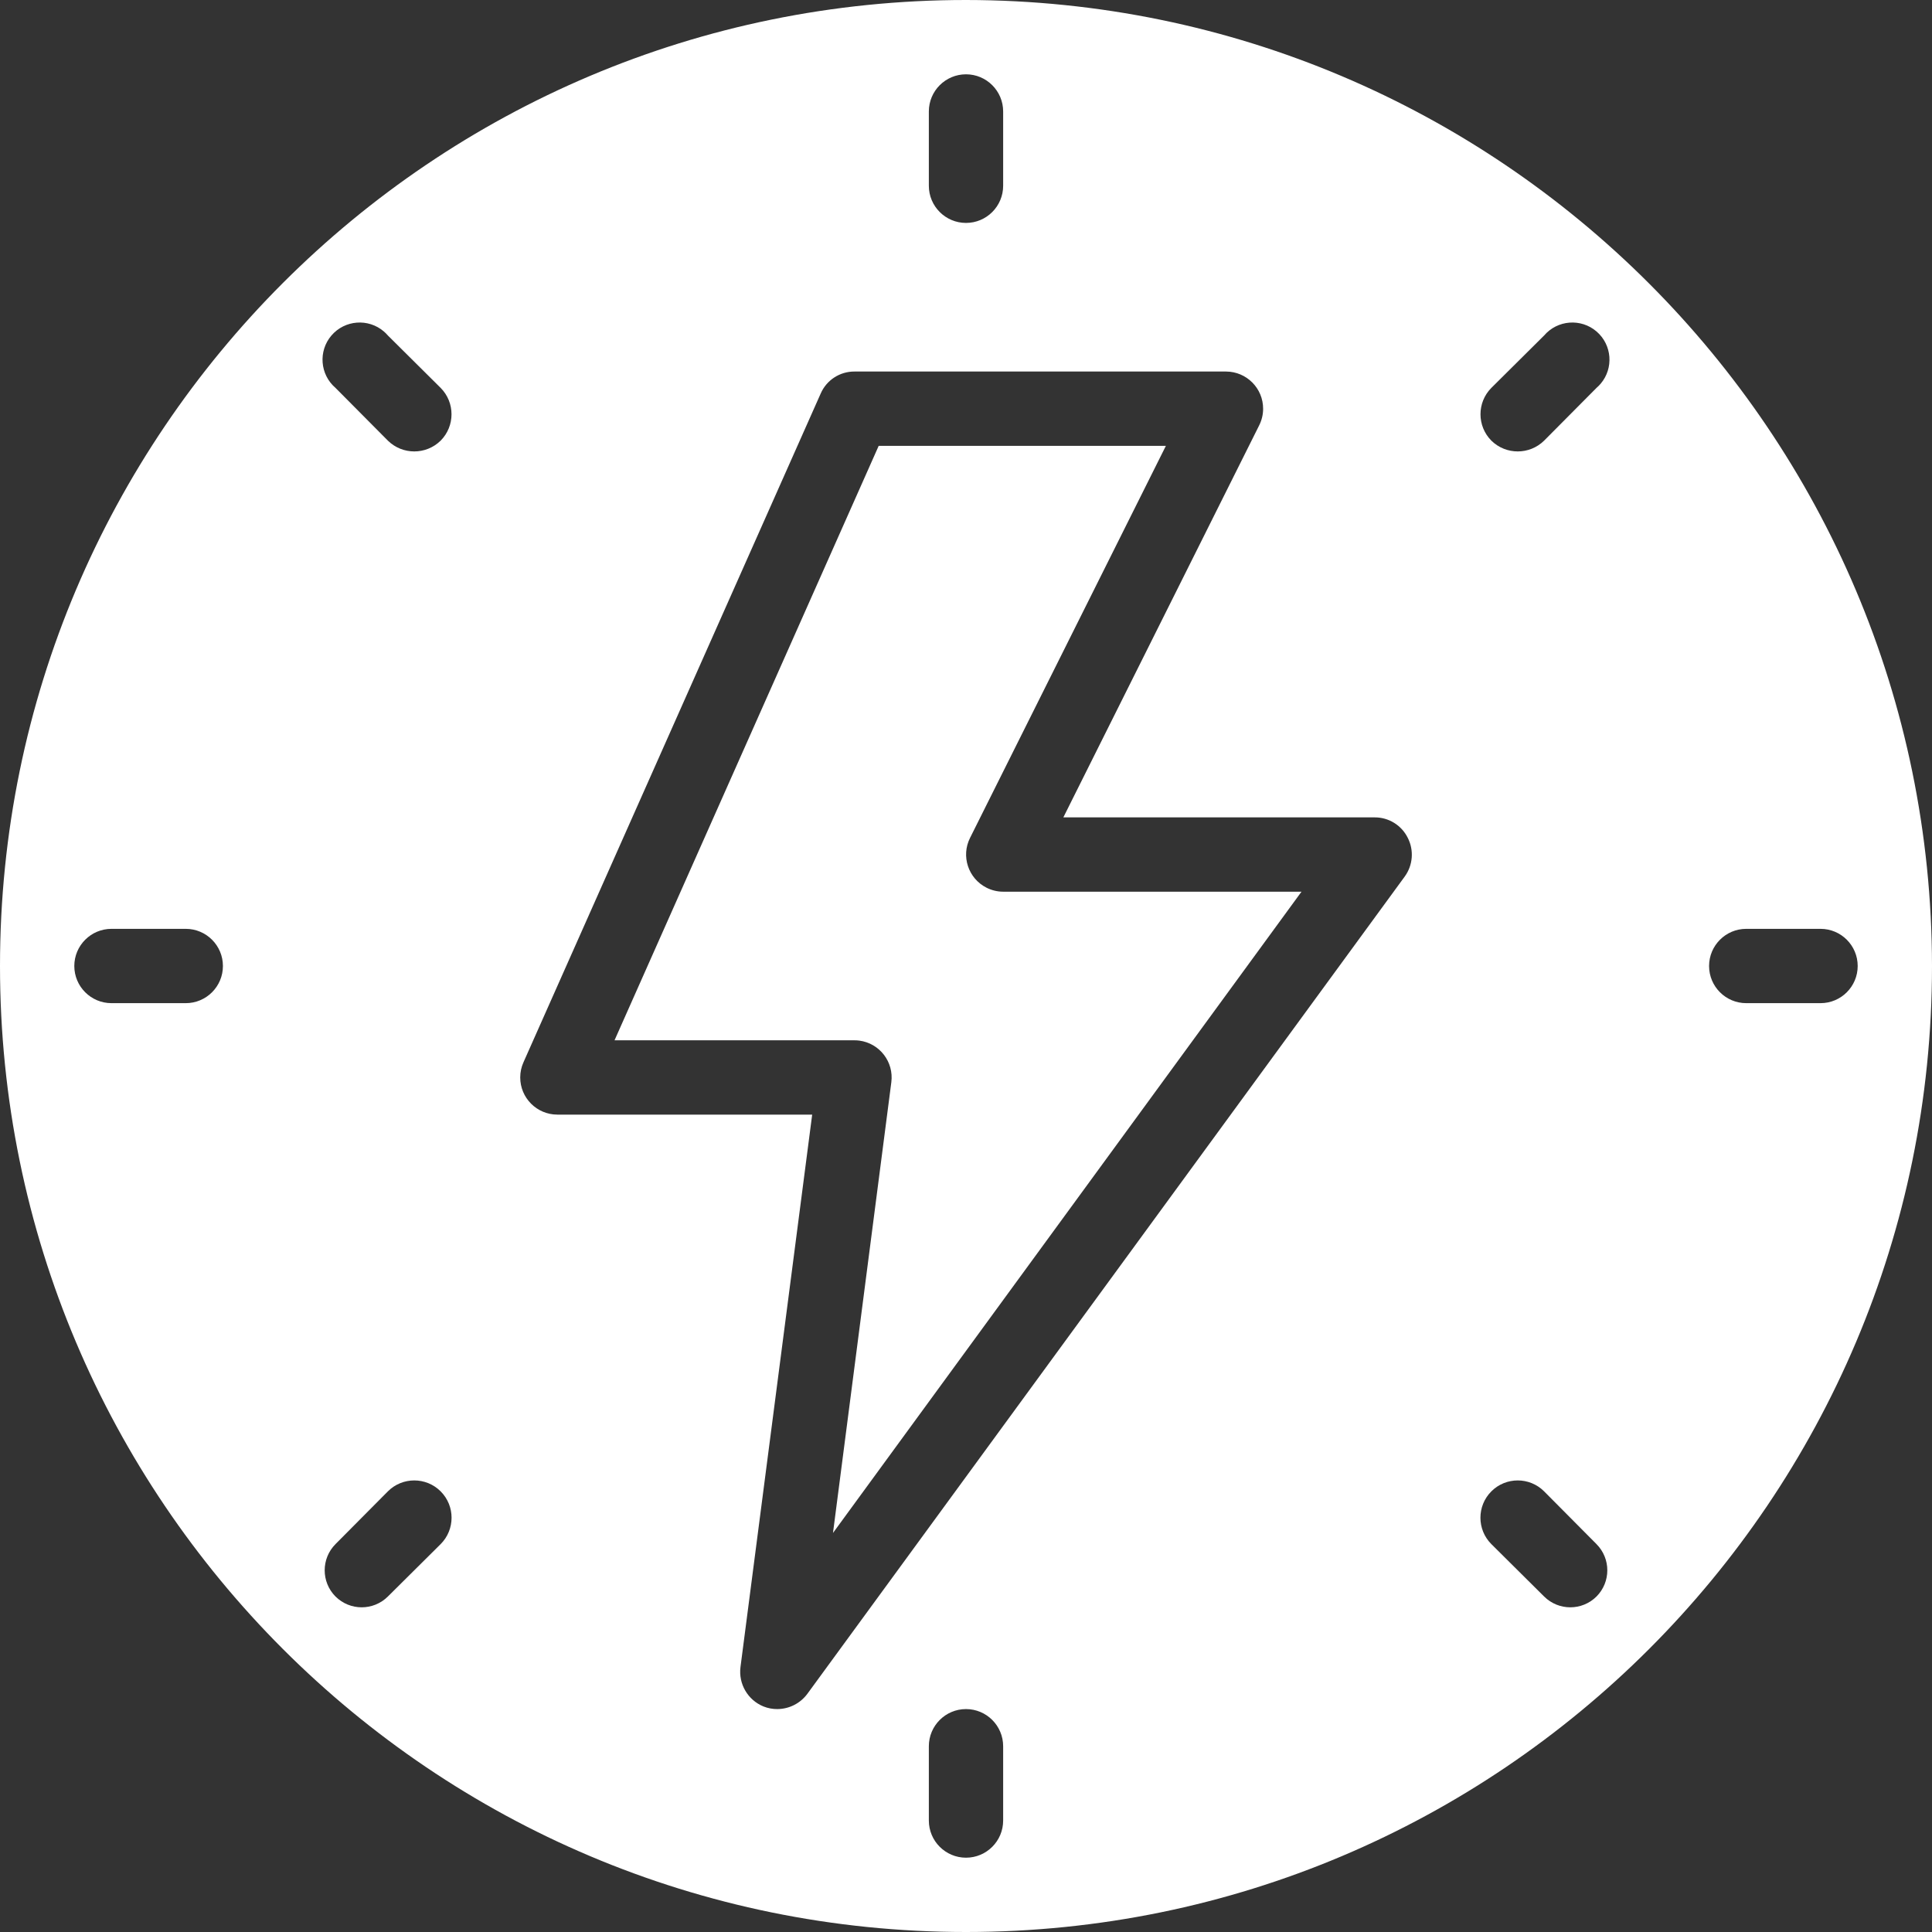
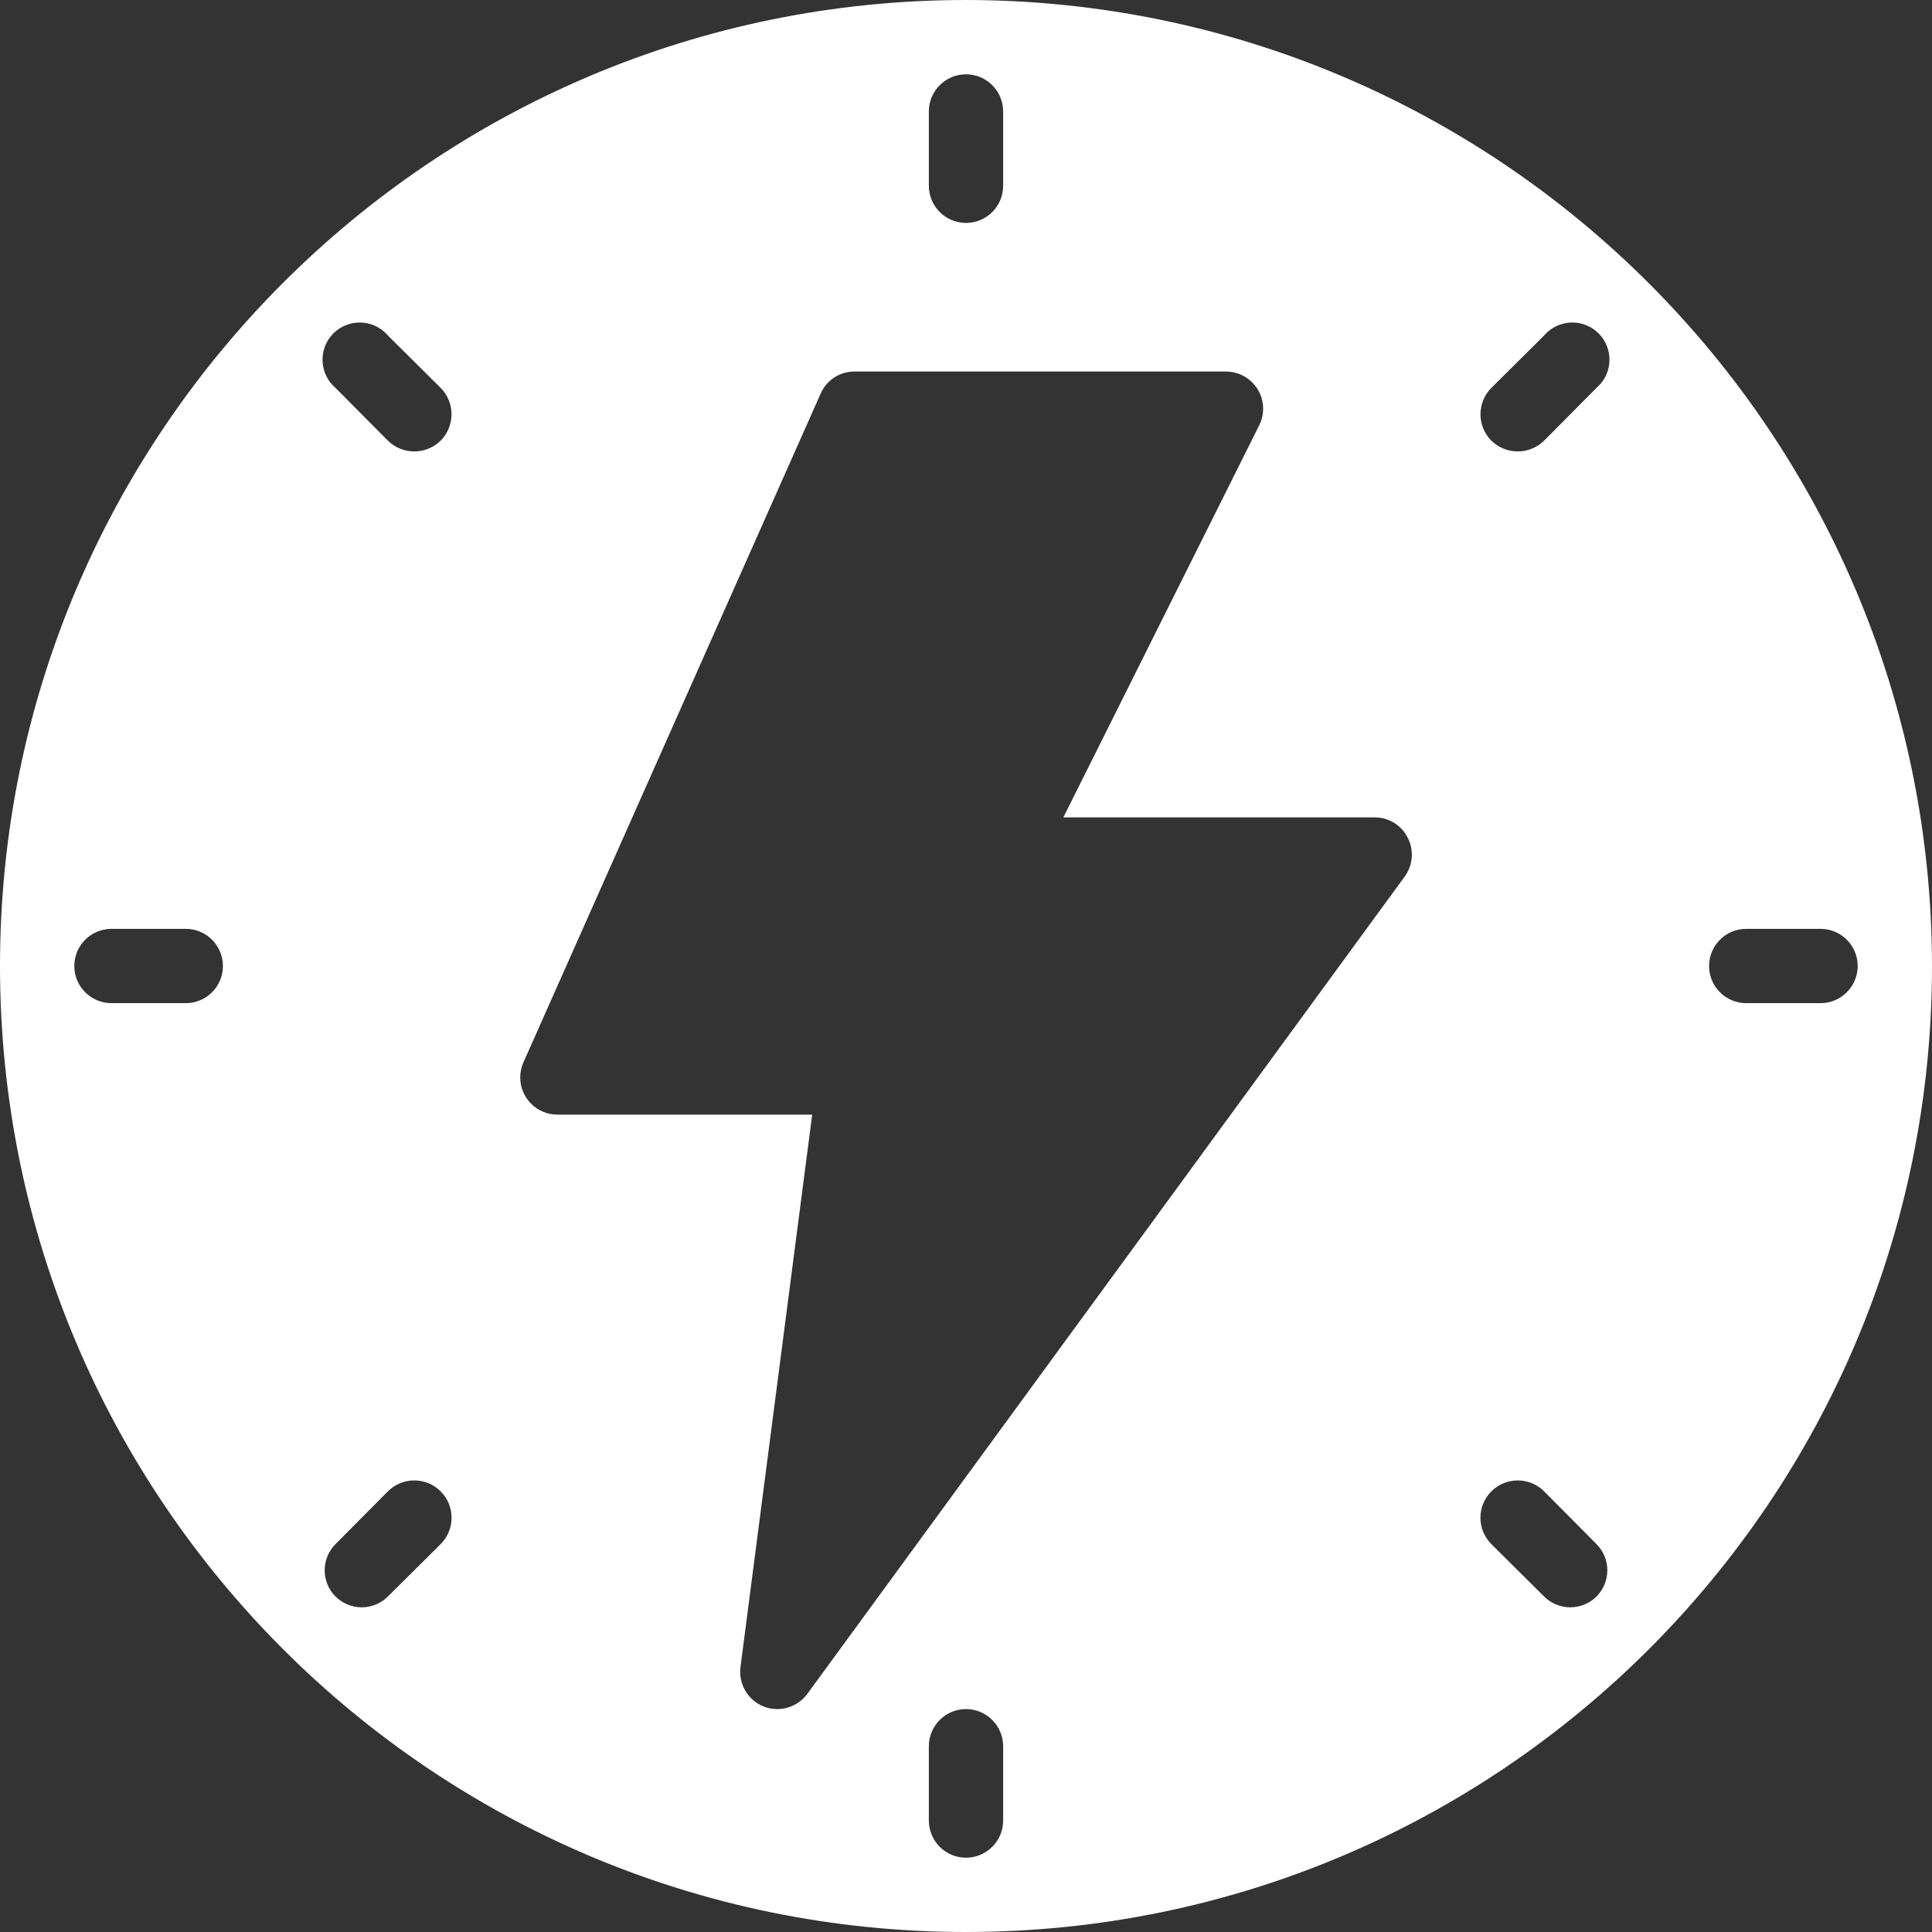
<svg xmlns="http://www.w3.org/2000/svg" id="_Слой_2" data-name="Слой 2" viewBox="0 0 52 52">
  <rect x="0" y="0" width="52" height="52" fill="#333333" stroke="none" />
  <defs>
    <style> .cls-1 { fill: #fff; } </style>
  </defs>
  <g id="_Слой_1-2" data-name="Слой 1">
    <g>
-       <path class="cls-1" d="M23.65,12h7.73l-5.27,10.55c-.249.493-.05,1.094.443,1.343.139.07.292.107.447.107h8.03l-12.61,17.26,1.57-12.13c.072-.548-.314-1.05-.862-1.122-.043-.006-.086-.008-.128-.008h-6.46l7.11-16Z" />
-       <path class="cls-1" d="M26,0C11.641,0,0,11.641,0,26c0,14.359,11.641,26,26,26,14.359,0,26-11.641,26-26C51.986,11.646,40.354.014,26,0ZM5,27h-2c-.552,0-1-.448-1-1s.448-1,1-1h2c.552,0,1,.448,1,1s-.448,1-1,1ZM25,3c0-.552.448-1,1-1s1,.448,1,1v2c0,.552-.448,1-1,1s-1-.448-1-1v-2ZM11.86,41.56l-1.42,1.41c-.39.388-1.02.388-1.41,0-.388-.39-.388-1.02,0-1.41l1.41-1.42c.392-.392,1.028-.392,1.42,0,.392.392.392,1.028,0,1.42h0ZM11.86,11.86c-.394.387-1.026.387-1.42,0l-1.41-1.42c-.419-.359-.468-.991-.109-1.41s.991-.468,1.41-.109c.039.033.076.07.109.109l1.42,1.41c.39.393.39,1.027,0,1.42ZM27,49c0,.552-.448,1-1,1s-1-.448-1-1v-2c0-.552.448-1,1-1s1,.448,1,1v2ZM37.81,23.59l-16.08,22c-.19.257-.49.409-.81.41-.127.001-.252-.023-.37-.07-.423-.172-.677-.607-.62-1.06l1.93-14.87h-6.86c-.552-.001-.999-.45-.998-1.002 0-.141.03-.28.088-.408l8-18c.158-.361.516-.593.91-.59h10c.552.002.999.451.997,1.003-0.0.155-.037.308-.107.447l-5.27,10.55h8.38c.377-.002.723.212.89.55.171.334.14.736-.08,1.04ZM42.97,42.97c-.39.388-1.02.388-1.41,0l-1.42-1.41c-.392-.392-.392-1.028,0-1.42s1.028-.392,1.42,0l1.41,1.42c.388.39.388,1.02,0,1.41ZM42.97,10.44l-1.41,1.42c-.394.387-1.026.387-1.42,0-.39-.393-.39-1.027,0-1.42l1.42-1.41c.359-.419.991-.468,1.41-.109s.468.991.109,1.41c-.034.039-.07.076-.109.109ZM49,27h-2c-.552,0-1-.448-1-1s.448-1,1-1h2c.552,0,1,.448,1,1s-.448,1-1,1Z" />
+       <path class="cls-1" d="M26,0C11.641,0,0,11.641,0,26c0,14.359,11.641,26,26,26,14.359,0,26-11.641,26-26C51.986,11.646,40.354.014,26,0ZM5,27h-2c-.552,0-1-.448-1-1s.448-1,1-1h2c.552,0,1,.448,1,1s-.448,1-1,1ZM25,3c0-.552.448-1,1-1s1,.448,1,1v2c0,.552-.448,1-1,1s-1-.448-1-1v-2ZM11.86,41.56l-1.42,1.41c-.39.388-1.02.388-1.41,0-.388-.39-.388-1.02,0-1.41l1.41-1.42c.392-.392,1.028-.392,1.42,0,.392.392.392,1.028,0,1.42h0ZM11.86,11.86c-.394.387-1.026.387-1.42,0l-1.41-1.42c-.419-.359-.468-.991-.109-1.41s.991-.468,1.41-.109c.039.033.076.07.109.109l1.42,1.41c.39.393.39,1.027,0,1.42ZM27,49c0,.552-.448,1-1,1s-1-.448-1-1v-2c0-.552.448-1,1-1s1,.448,1,1v2ZM37.81,23.59l-16.08,22c-.19.257-.49.409-.81.41-.127.001-.252-.023-.37-.07-.423-.172-.677-.607-.62-1.06l1.93-14.87h-6.86c-.552-.001-.999-.45-.998-1.002 0-.141.03-.28.088-.408l8-18c.158-.361.516-.593.91-.59h10c.552.002.999.451.997,1.003-0.0.155-.037.308-.107.447l-5.27,10.55h8.38c.377-.002.723.212.89.55.171.334.14.736-.08,1.04ZM42.97,42.97c-.39.388-1.02.388-1.41,0l-1.42-1.41c-.392-.392-.392-1.028,0-1.42s1.028-.392,1.42,0l1.41,1.42c.388.39.388,1.02,0,1.41ZM42.97,10.44l-1.41,1.42c-.394.387-1.026.387-1.42,0-.39-.393-.39-1.027,0-1.42l1.42-1.41c.359-.419.991-.468,1.41-.109s.468.991.109,1.41ZM49,27h-2c-.552,0-1-.448-1-1s.448-1,1-1h2c.552,0,1,.448,1,1s-.448,1-1,1Z" />
    </g>
  </g>
</svg>